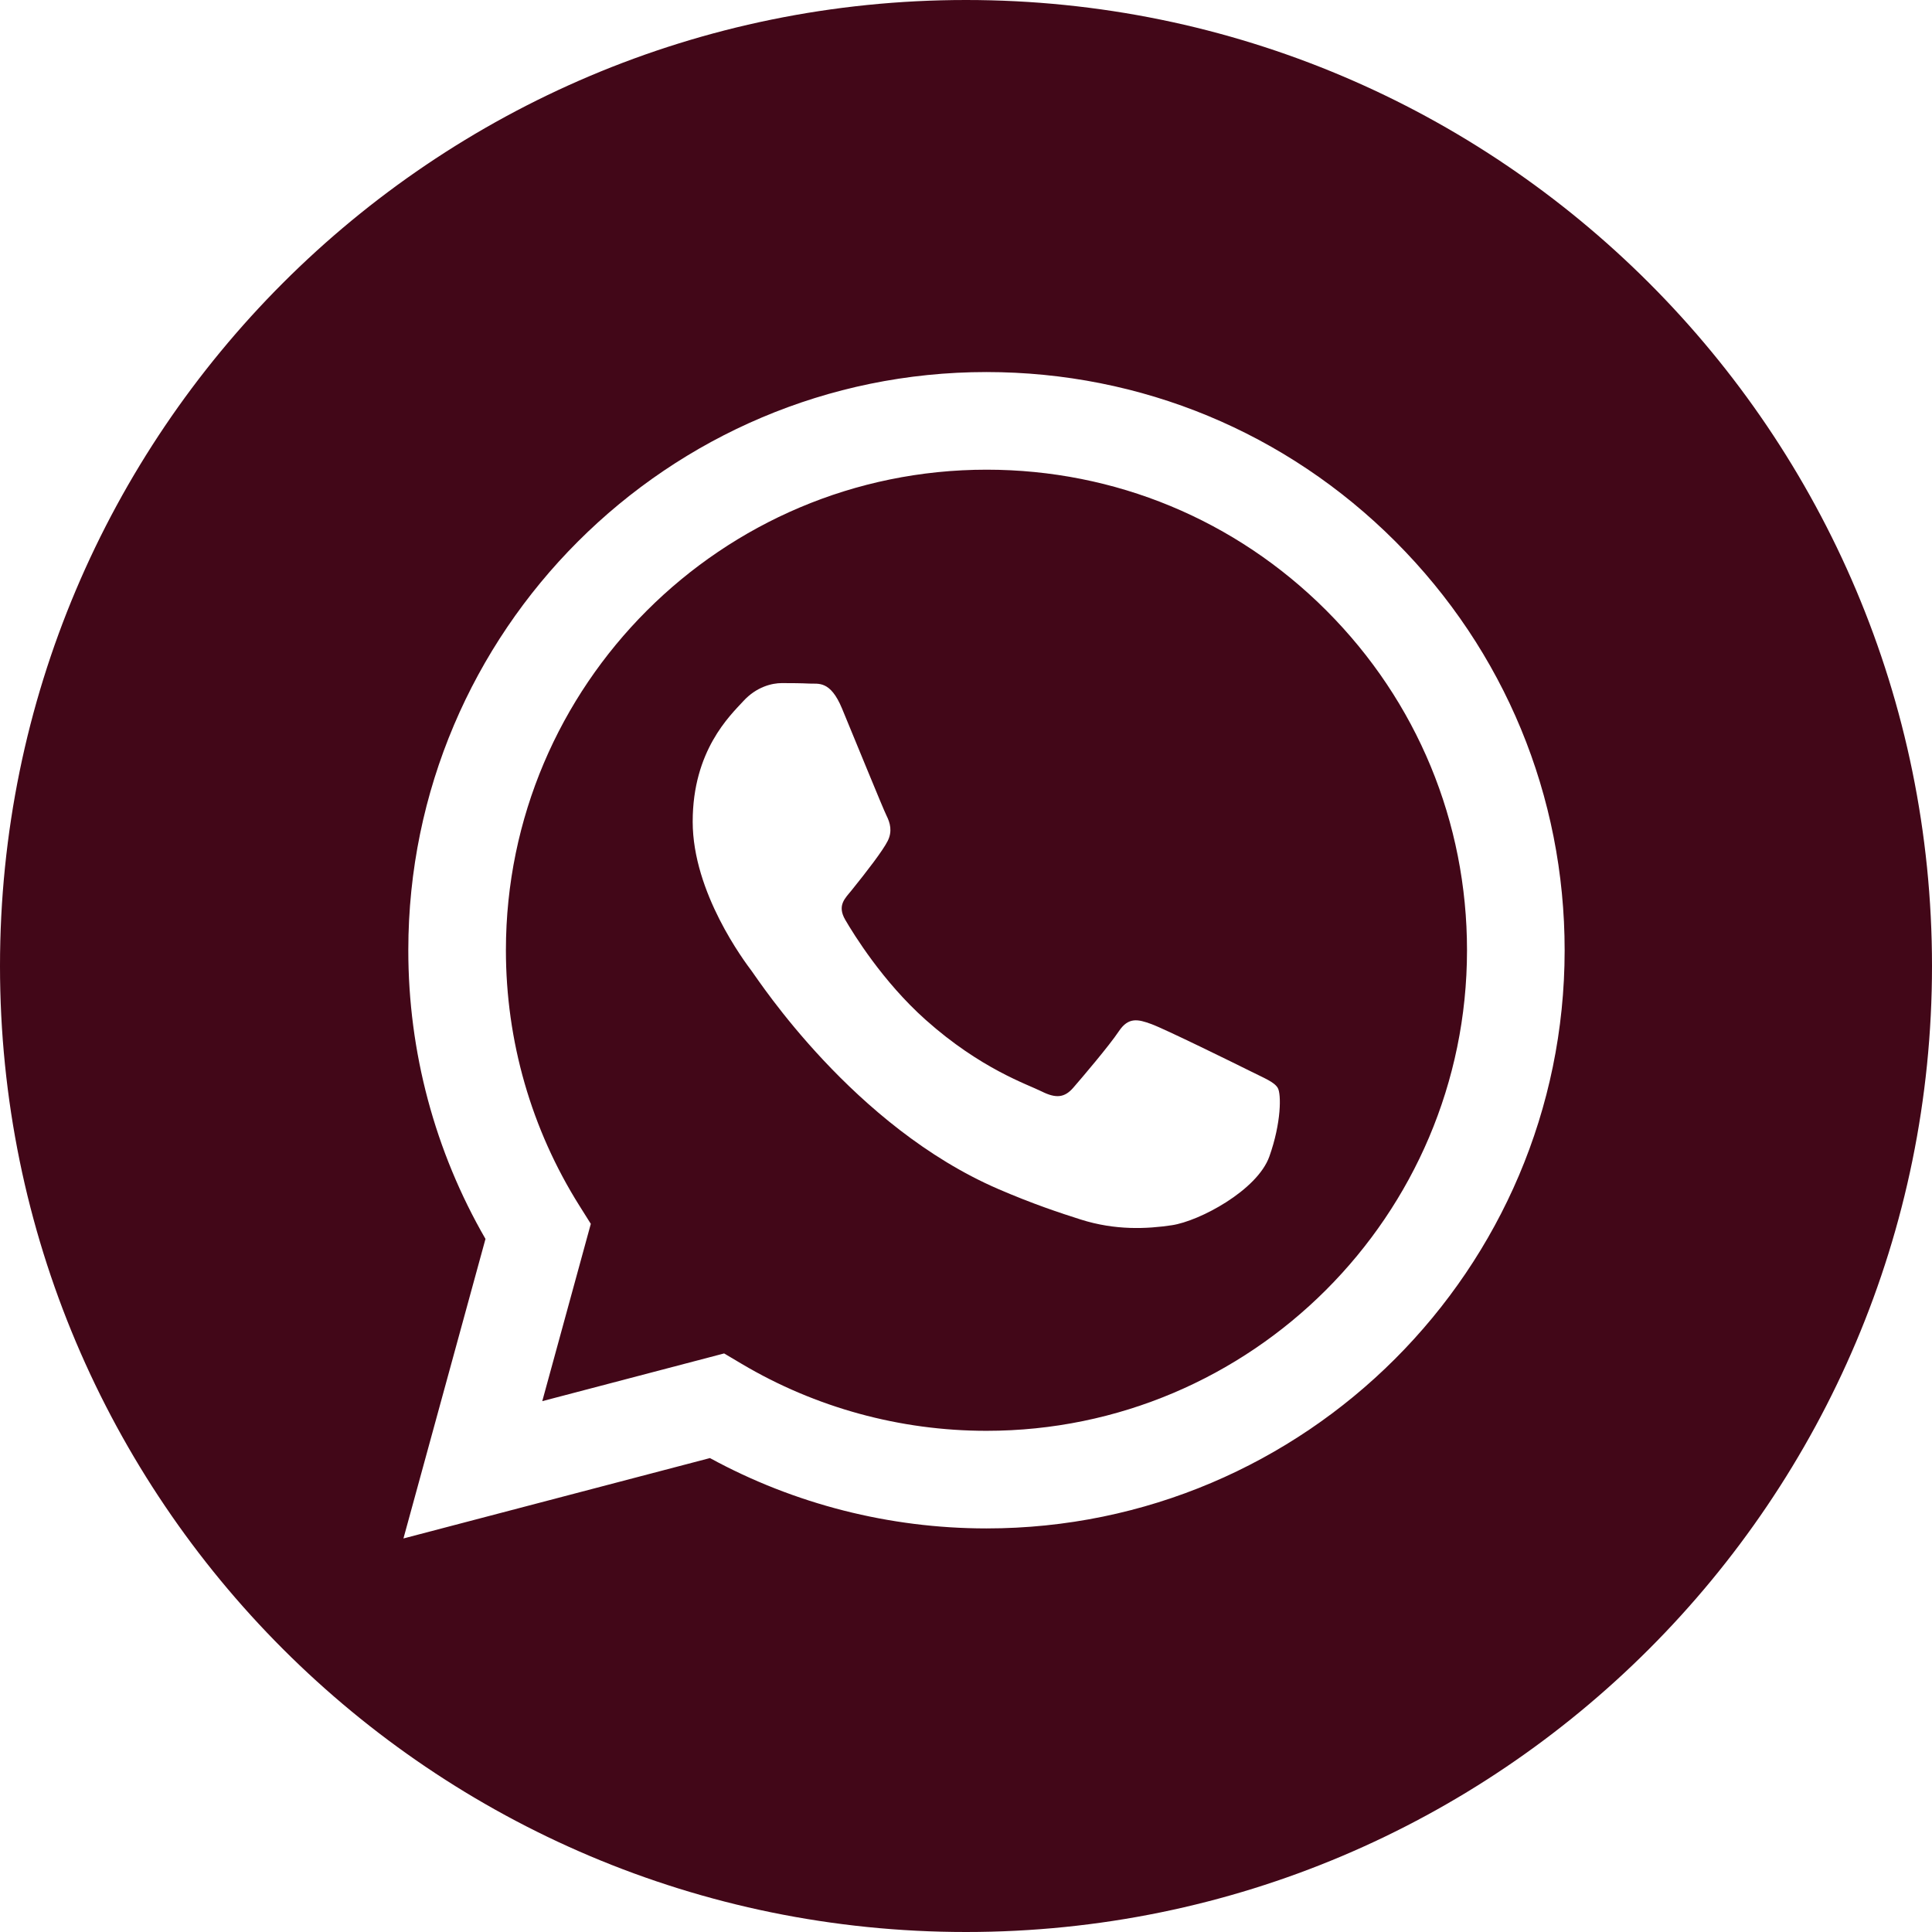
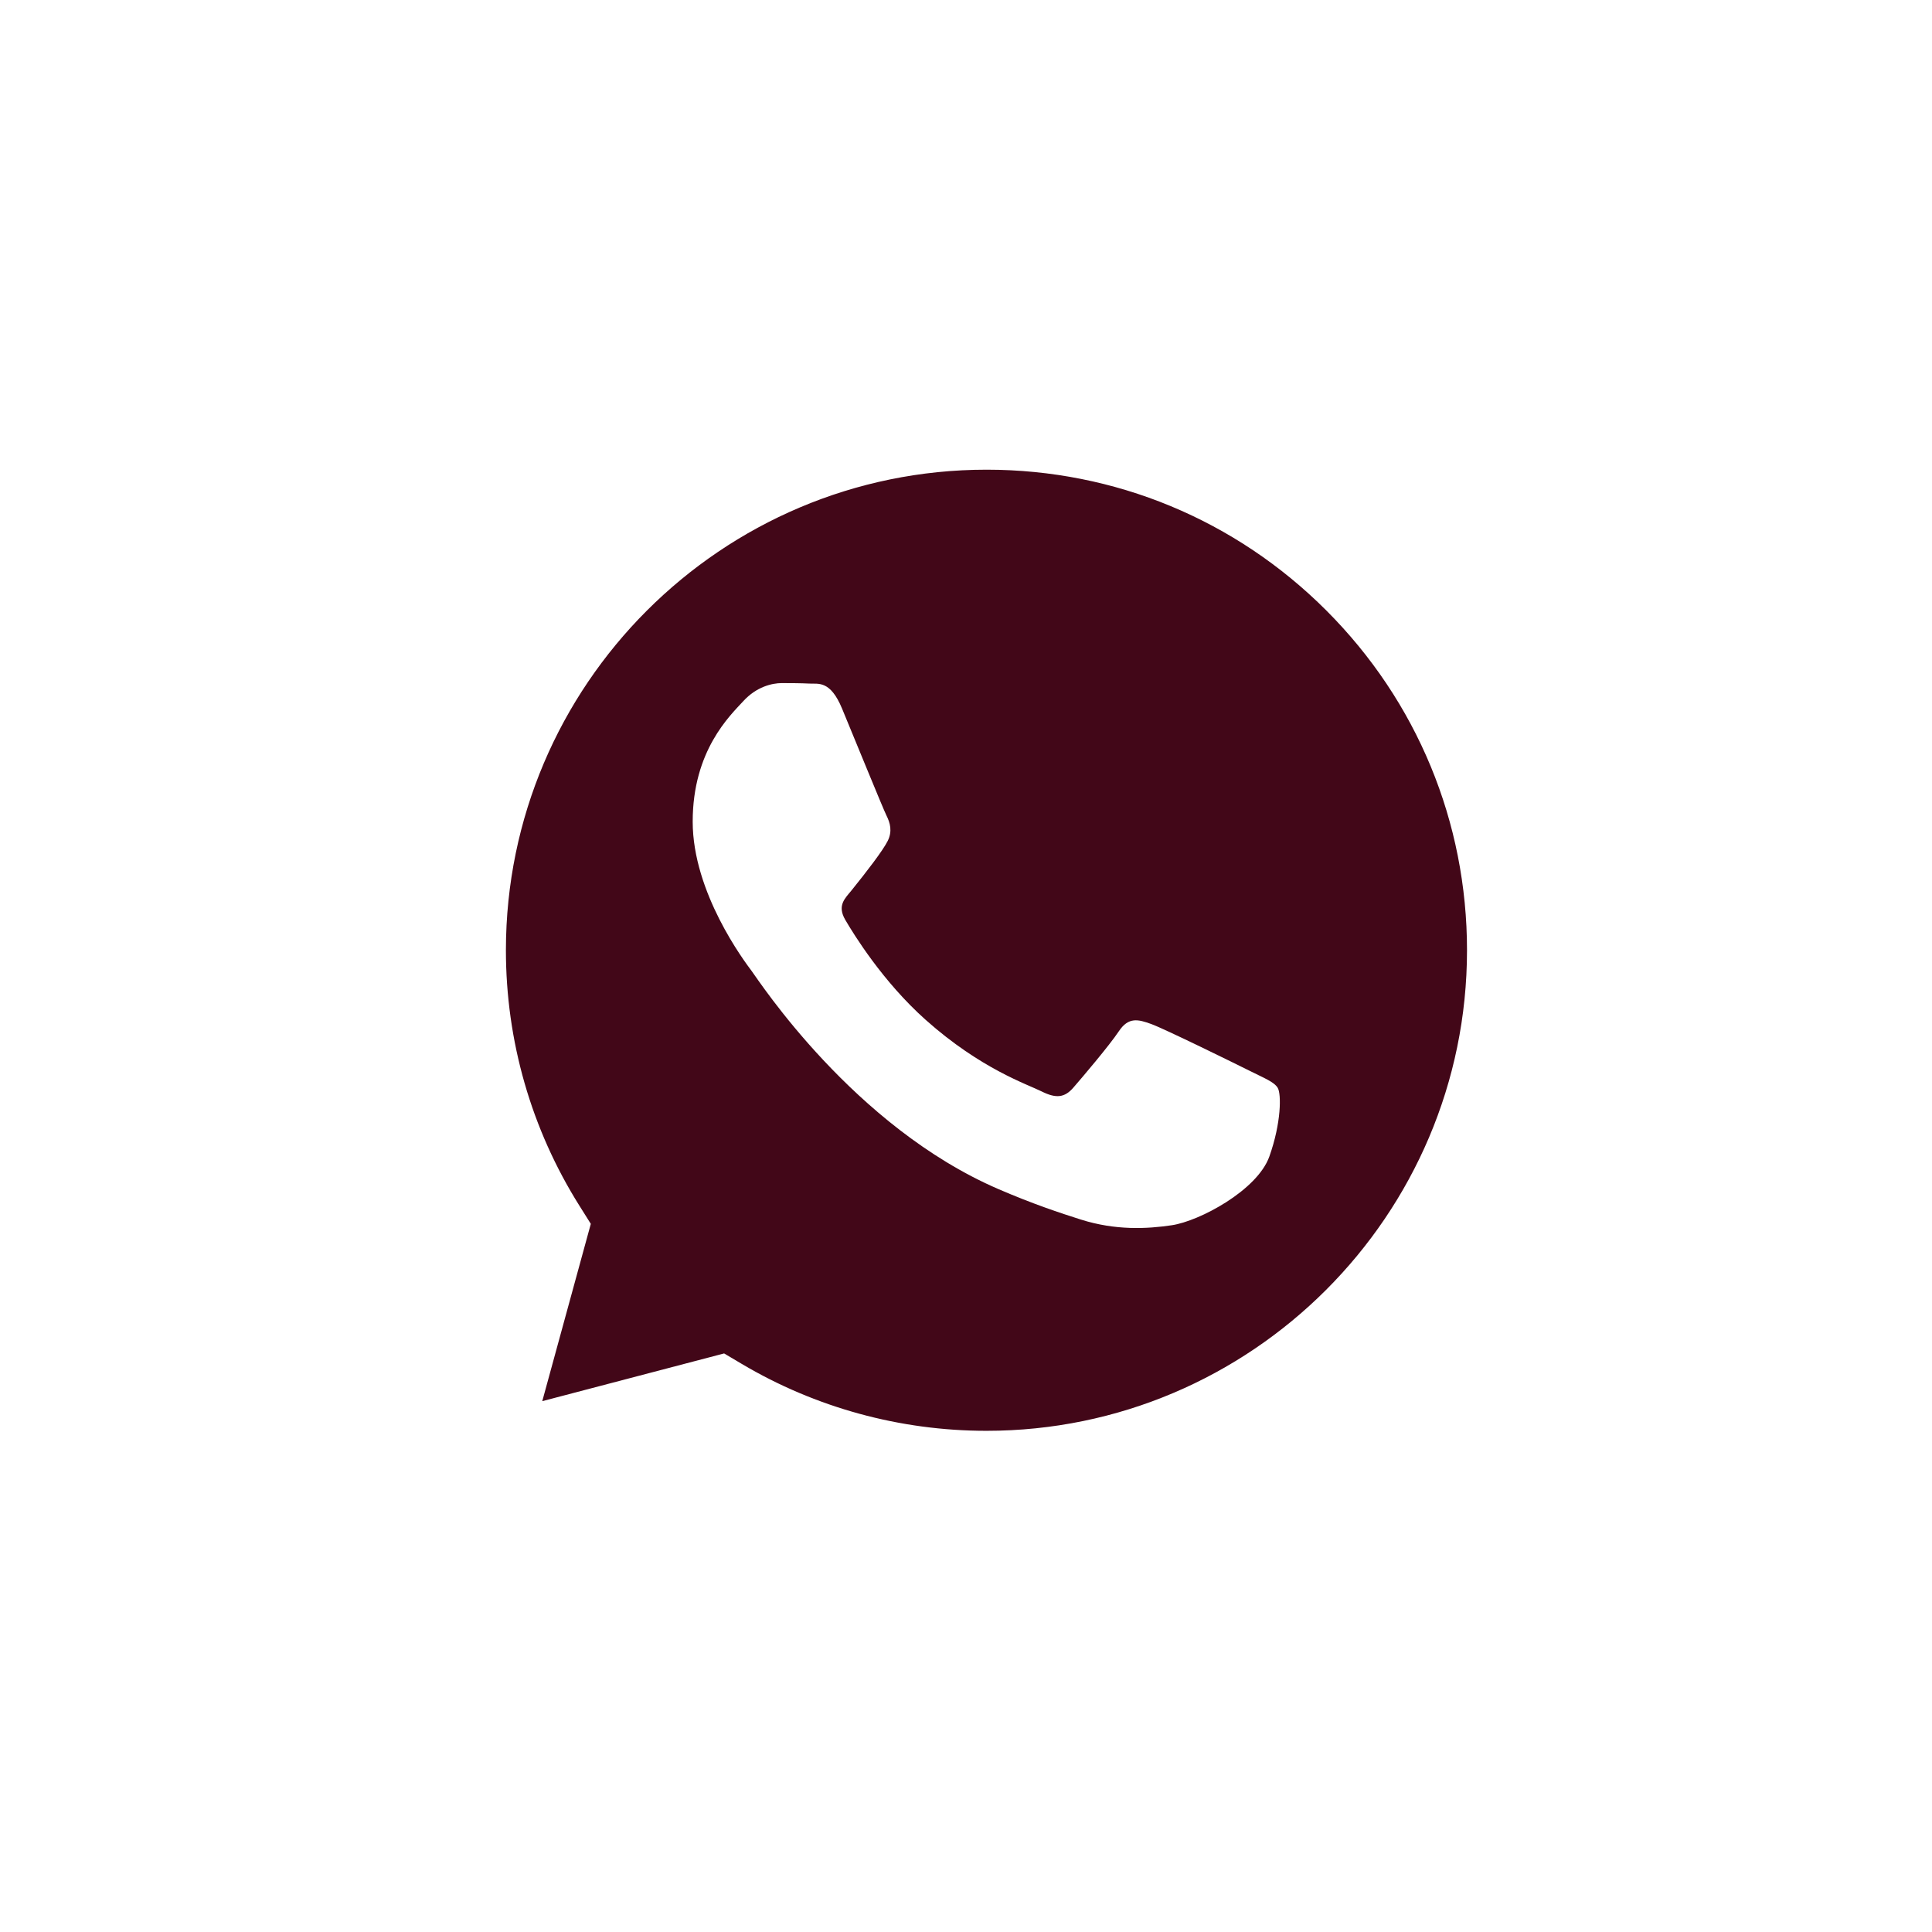
<svg xmlns="http://www.w3.org/2000/svg" width="56" height="56" viewBox="0 0 56 56" fill="none">
-   <path d="M28 0C12.538 0 0 12.538 0 28C0 43.462 12.538 56 28 56C43.462 56 56 43.462 56 28C56 12.538 43.462 0 28 0ZM28.593 44.302C28.594 44.302 28.593 44.302 28.593 44.302H28.587C25.782 44.301 23.026 43.598 20.578 42.263L11.694 44.593L14.072 35.911C12.605 33.371 11.833 30.489 11.835 27.536C11.839 18.299 19.356 10.784 28.593 10.784C33.076 10.786 37.284 12.531 40.448 15.697C43.612 18.864 45.353 23.073 45.352 27.549C45.348 36.787 37.829 44.302 28.593 44.302Z" fill="#420718" />
  <path d="M28.599 13.614C20.916 13.614 14.668 19.86 14.664 27.537C14.663 30.168 15.4 32.73 16.794 34.947L17.125 35.474L15.718 40.613L20.989 39.23L21.498 39.532C23.637 40.801 26.088 41.472 28.588 41.473H28.593C36.27 41.473 42.519 35.226 42.522 27.548C42.523 23.828 41.076 20.329 38.446 17.697C35.817 15.066 32.319 13.615 28.599 13.614ZM36.792 33.524C36.443 34.501 34.77 35.394 33.966 35.514C33.244 35.622 32.331 35.667 31.328 35.349C30.72 35.156 29.94 34.898 28.941 34.467C24.741 32.654 21.997 28.425 21.788 28.146C21.579 27.867 20.078 25.876 20.078 23.816C20.078 21.755 21.16 20.742 21.544 20.324C21.928 19.904 22.381 19.8 22.66 19.8C22.939 19.8 23.219 19.802 23.463 19.814C23.72 19.827 24.065 19.716 24.405 20.533C24.754 21.371 25.591 23.431 25.696 23.641C25.801 23.851 25.87 24.095 25.731 24.374C25.591 24.654 25.127 25.257 24.684 25.806C24.498 26.036 24.256 26.241 24.5 26.661C24.744 27.079 25.585 28.45 26.83 29.56C28.43 30.986 29.779 31.428 30.197 31.638C30.616 31.847 30.86 31.812 31.105 31.533C31.348 31.254 32.151 30.311 32.43 29.892C32.709 29.473 32.989 29.543 33.372 29.683C33.756 29.822 35.815 30.835 36.234 31.044C36.652 31.254 36.931 31.359 37.036 31.533C37.141 31.708 37.141 32.546 36.792 33.524Z" fill="#420718" />
</svg>